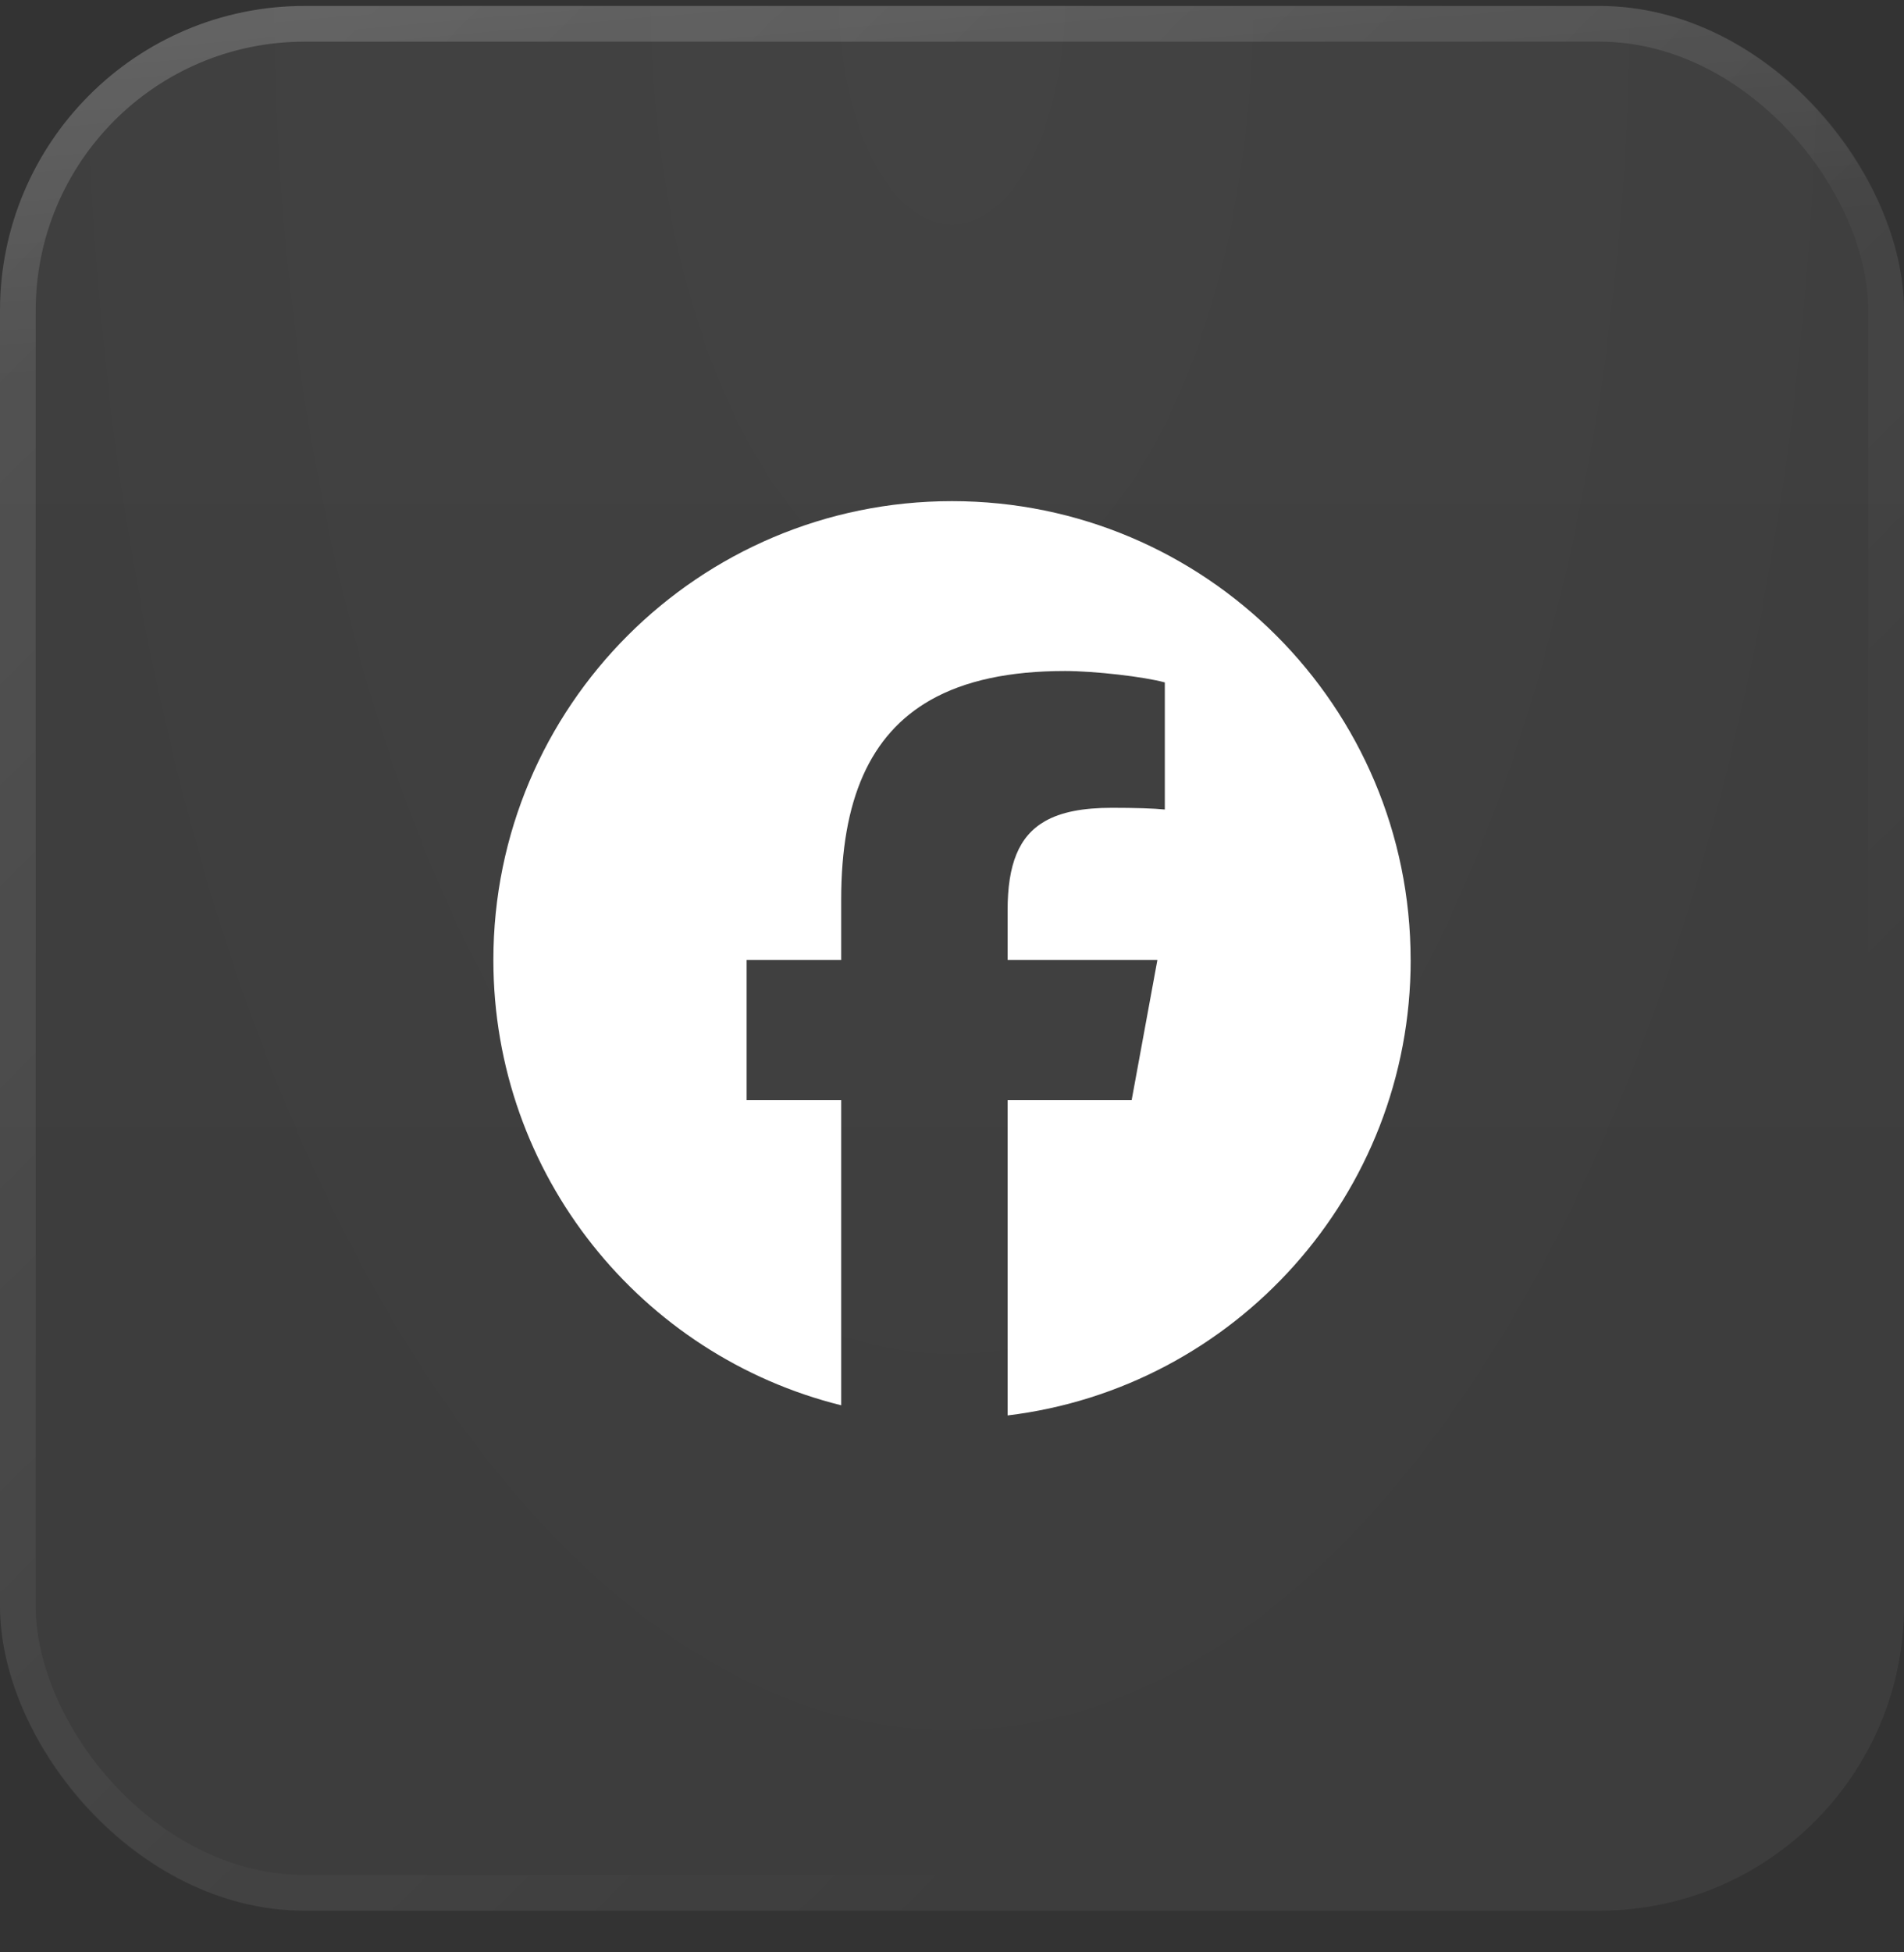
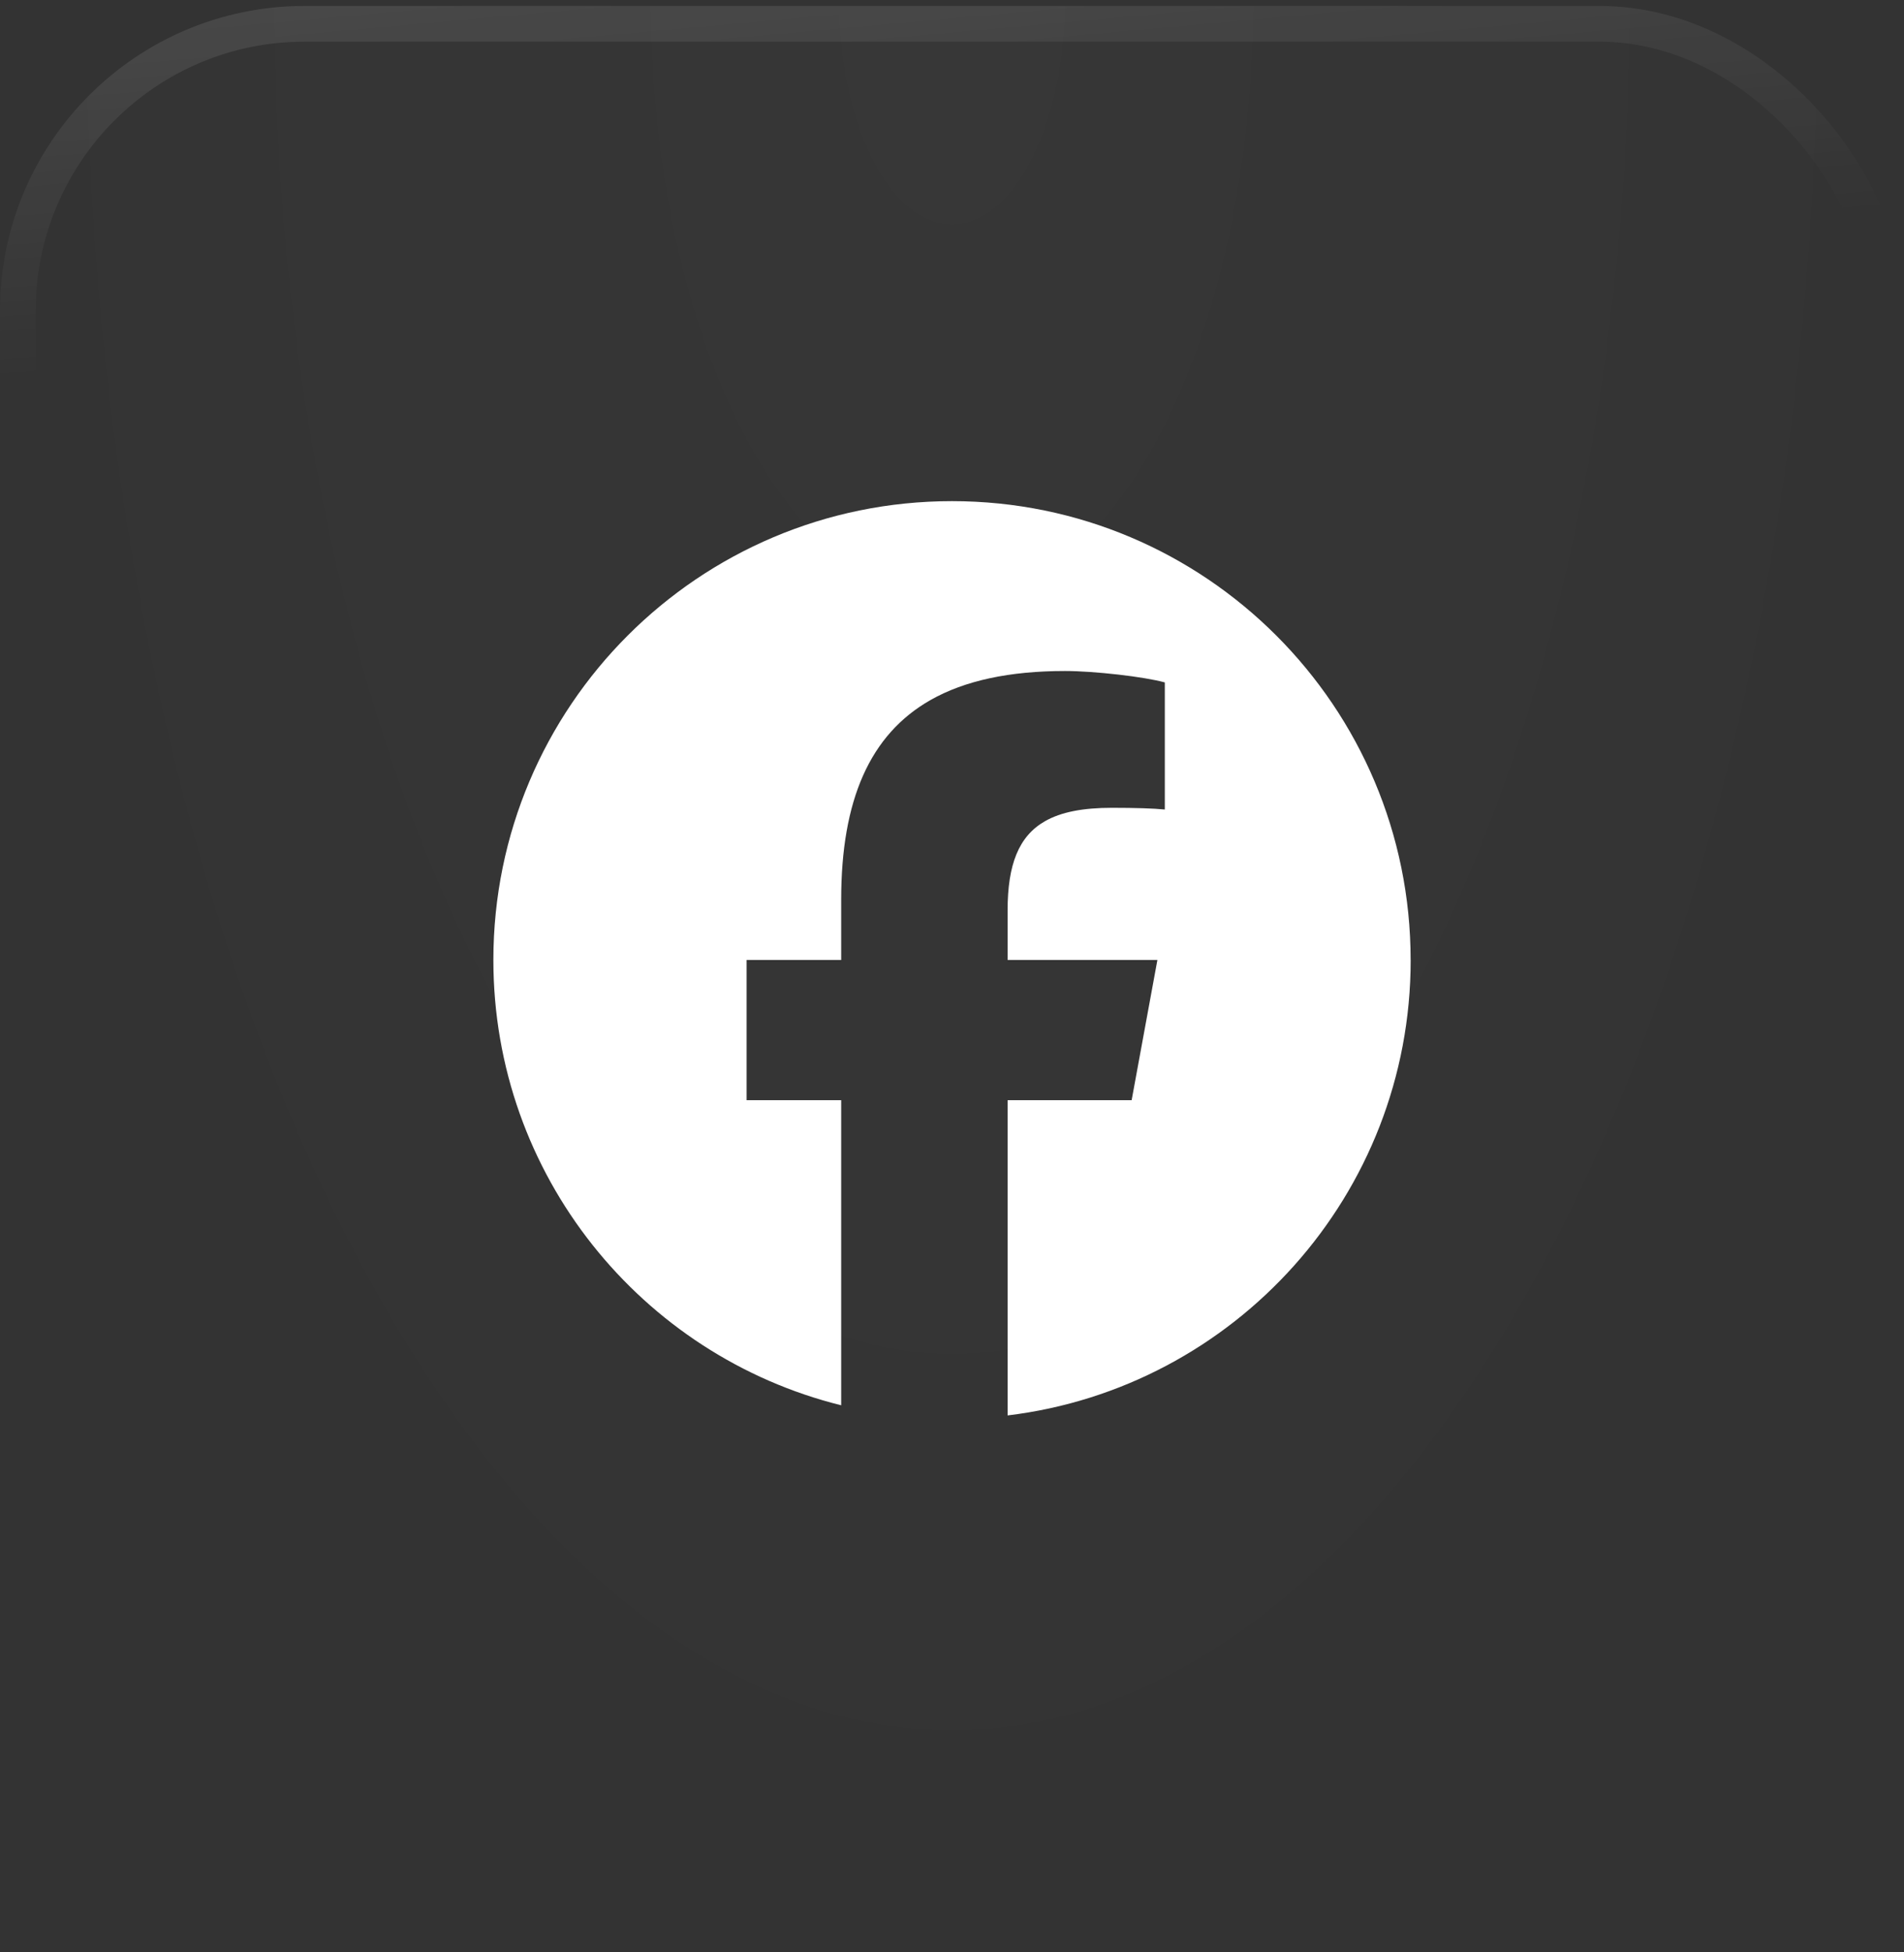
<svg xmlns="http://www.w3.org/2000/svg" width="40" height="41" viewBox="0 0 40 41" fill="none">
  <rect x="0" y="0" width="40" height="41" fill="#333333" stroke="none" />
-   <rect y="0.125" width="40" height="40" rx="6.4" fill="url(#paint0_linear_161_2489)" fill-opacity="0.06" />
  <rect y="0.125" width="40" height="40" rx="6.4" fill="url(#paint1_radial_161_2489)" fill-opacity="0.02" />
-   <rect x="0.375" y="0.5" width="39.25" height="39.25" rx="6.025" stroke="url(#paint2_linear_161_2489)" stroke-opacity="0.3" stroke-width="0.75" />
  <rect x="0.375" y="0.5" width="39.25" height="39.25" rx="6.025" stroke="url(#paint3_linear_161_2489)" stroke-opacity="0.1" stroke-width="0.75" />
  <path fill-rule="evenodd" clip-rule="evenodd" d="M20 10.524C25.321 10.524 29.635 14.838 29.635 20.16H29.636C29.636 25.086 25.939 29.148 21.168 29.724V23.104H23.773H23.774L23.774 23.104H23.774L24.315 20.16H21.168V19.118C21.168 18.157 21.401 17.561 21.952 17.246C22.293 17.051 22.754 16.964 23.358 16.964C23.848 16.964 24.243 16.976 24.471 17V17C24.471 17 24.471 17 24.471 17V14.331C24.04 14.211 22.987 14.091 22.376 14.091C21.21 14.091 20.271 14.291 19.548 14.701C18.276 15.424 17.672 16.8 17.672 18.891V20.16H15.685V20.16H15.685V23.104H17.672V29.511C13.475 28.47 10.365 24.678 10.365 20.16C10.365 14.838 14.678 10.524 20 10.524Z" fill="white" />
  <defs>
    <linearGradient id="paint0_linear_161_2489" x1="20" y1="0.125" x2="20" y2="40.124" gradientUnits="userSpaceOnUse">
      <stop stop-color="white" />
      <stop offset="1" stop-color="white" stop-opacity="0.8" />
    </linearGradient>
    <radialGradient id="paint1_radial_161_2489" cx="0" cy="0" r="1" gradientUnits="userSpaceOnUse" gradientTransform="translate(20 0.125) rotate(90) scale(40 20)">
      <stop stop-color="white" />
      <stop offset="1" stop-color="white" stop-opacity="0" />
    </radialGradient>
    <linearGradient id="paint2_linear_161_2489" x1="15.301" y1="-117.344" x2="96.357" y2="-35.478" gradientUnits="userSpaceOnUse">
      <stop stop-color="white" />
      <stop offset="1" stop-color="white" stop-opacity="0" />
    </linearGradient>
    <linearGradient id="paint3_linear_161_2489" x1="2.938" y1="0.125" x2="4.726" y2="19.968" gradientUnits="userSpaceOnUse">
      <stop stop-color="white" />
      <stop offset="0.38" stop-color="white" stop-opacity="0" />
    </linearGradient>
  </defs>
</svg>